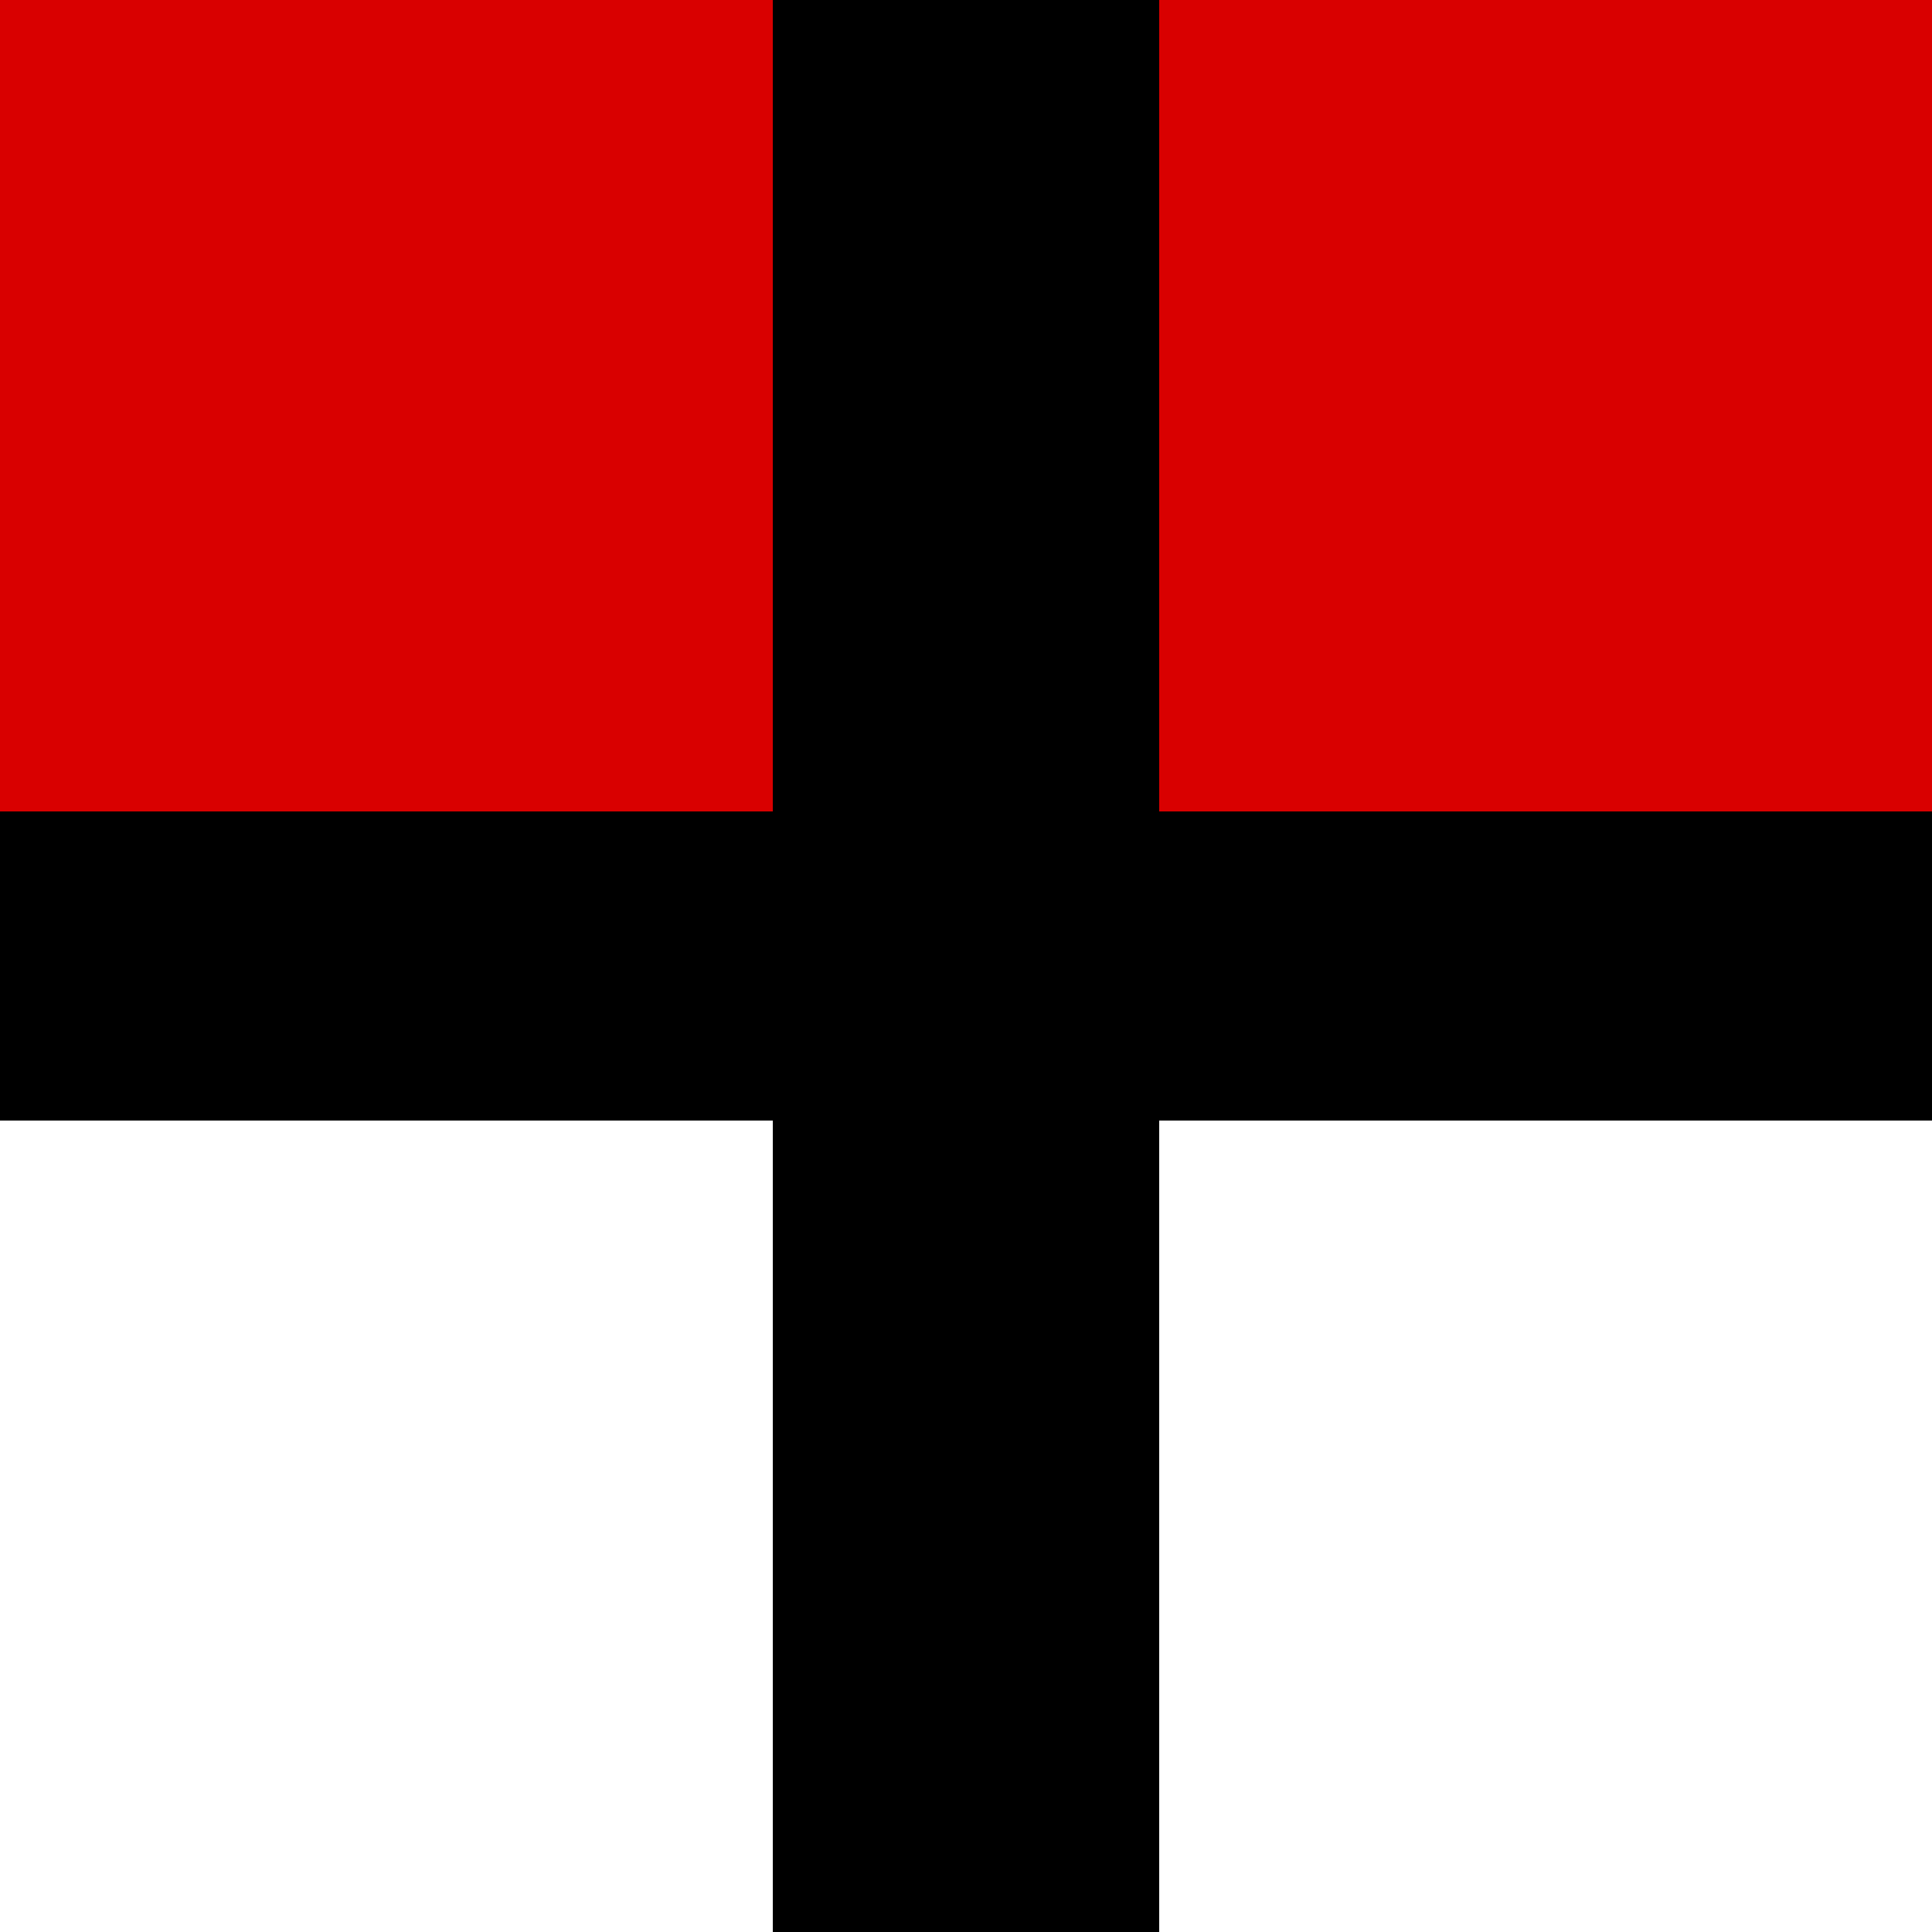
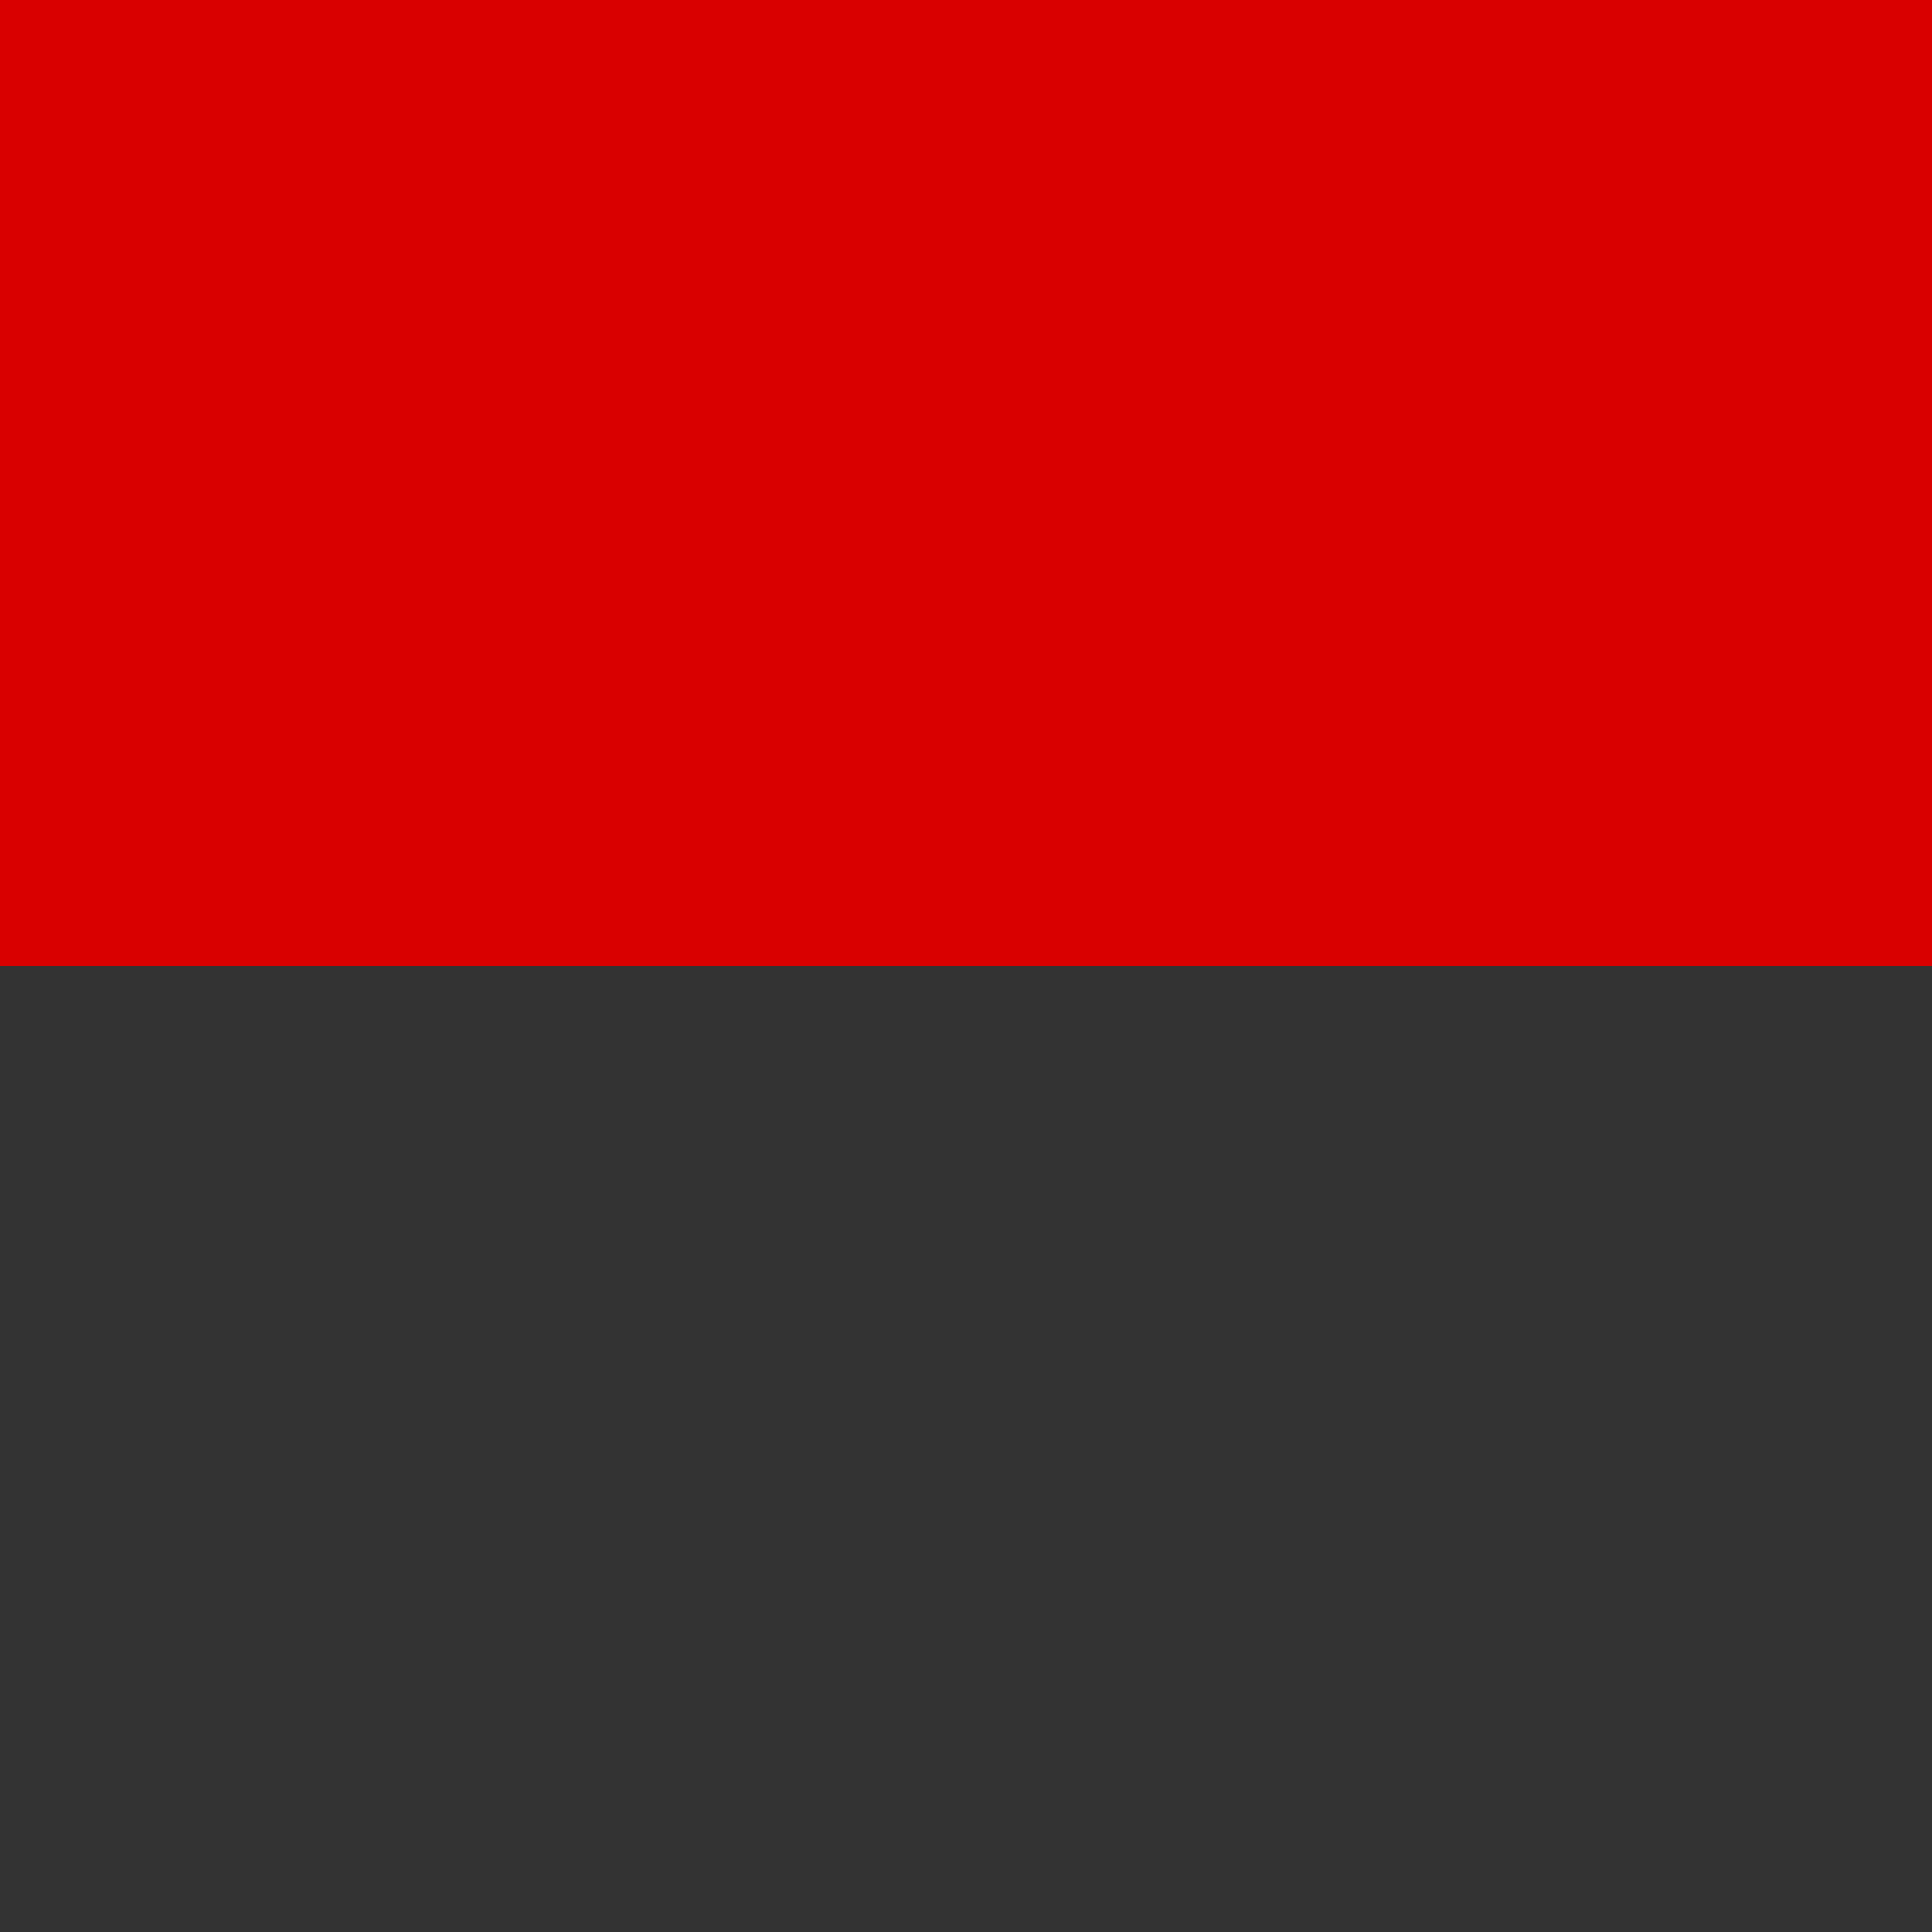
<svg xmlns="http://www.w3.org/2000/svg" width="50" height="50">
  <rect width="100%" height="100%" fill="#333333" stroke="none" />
  <path fill="#d90000" d="M0,0h50v25H0z" />
-   <path fill="white" d="M0,25h50v25H0z" />
-   <path fill="black" d="M20,0h10v21H50v8H30V50H20V29H0V21H20z" />
</svg>